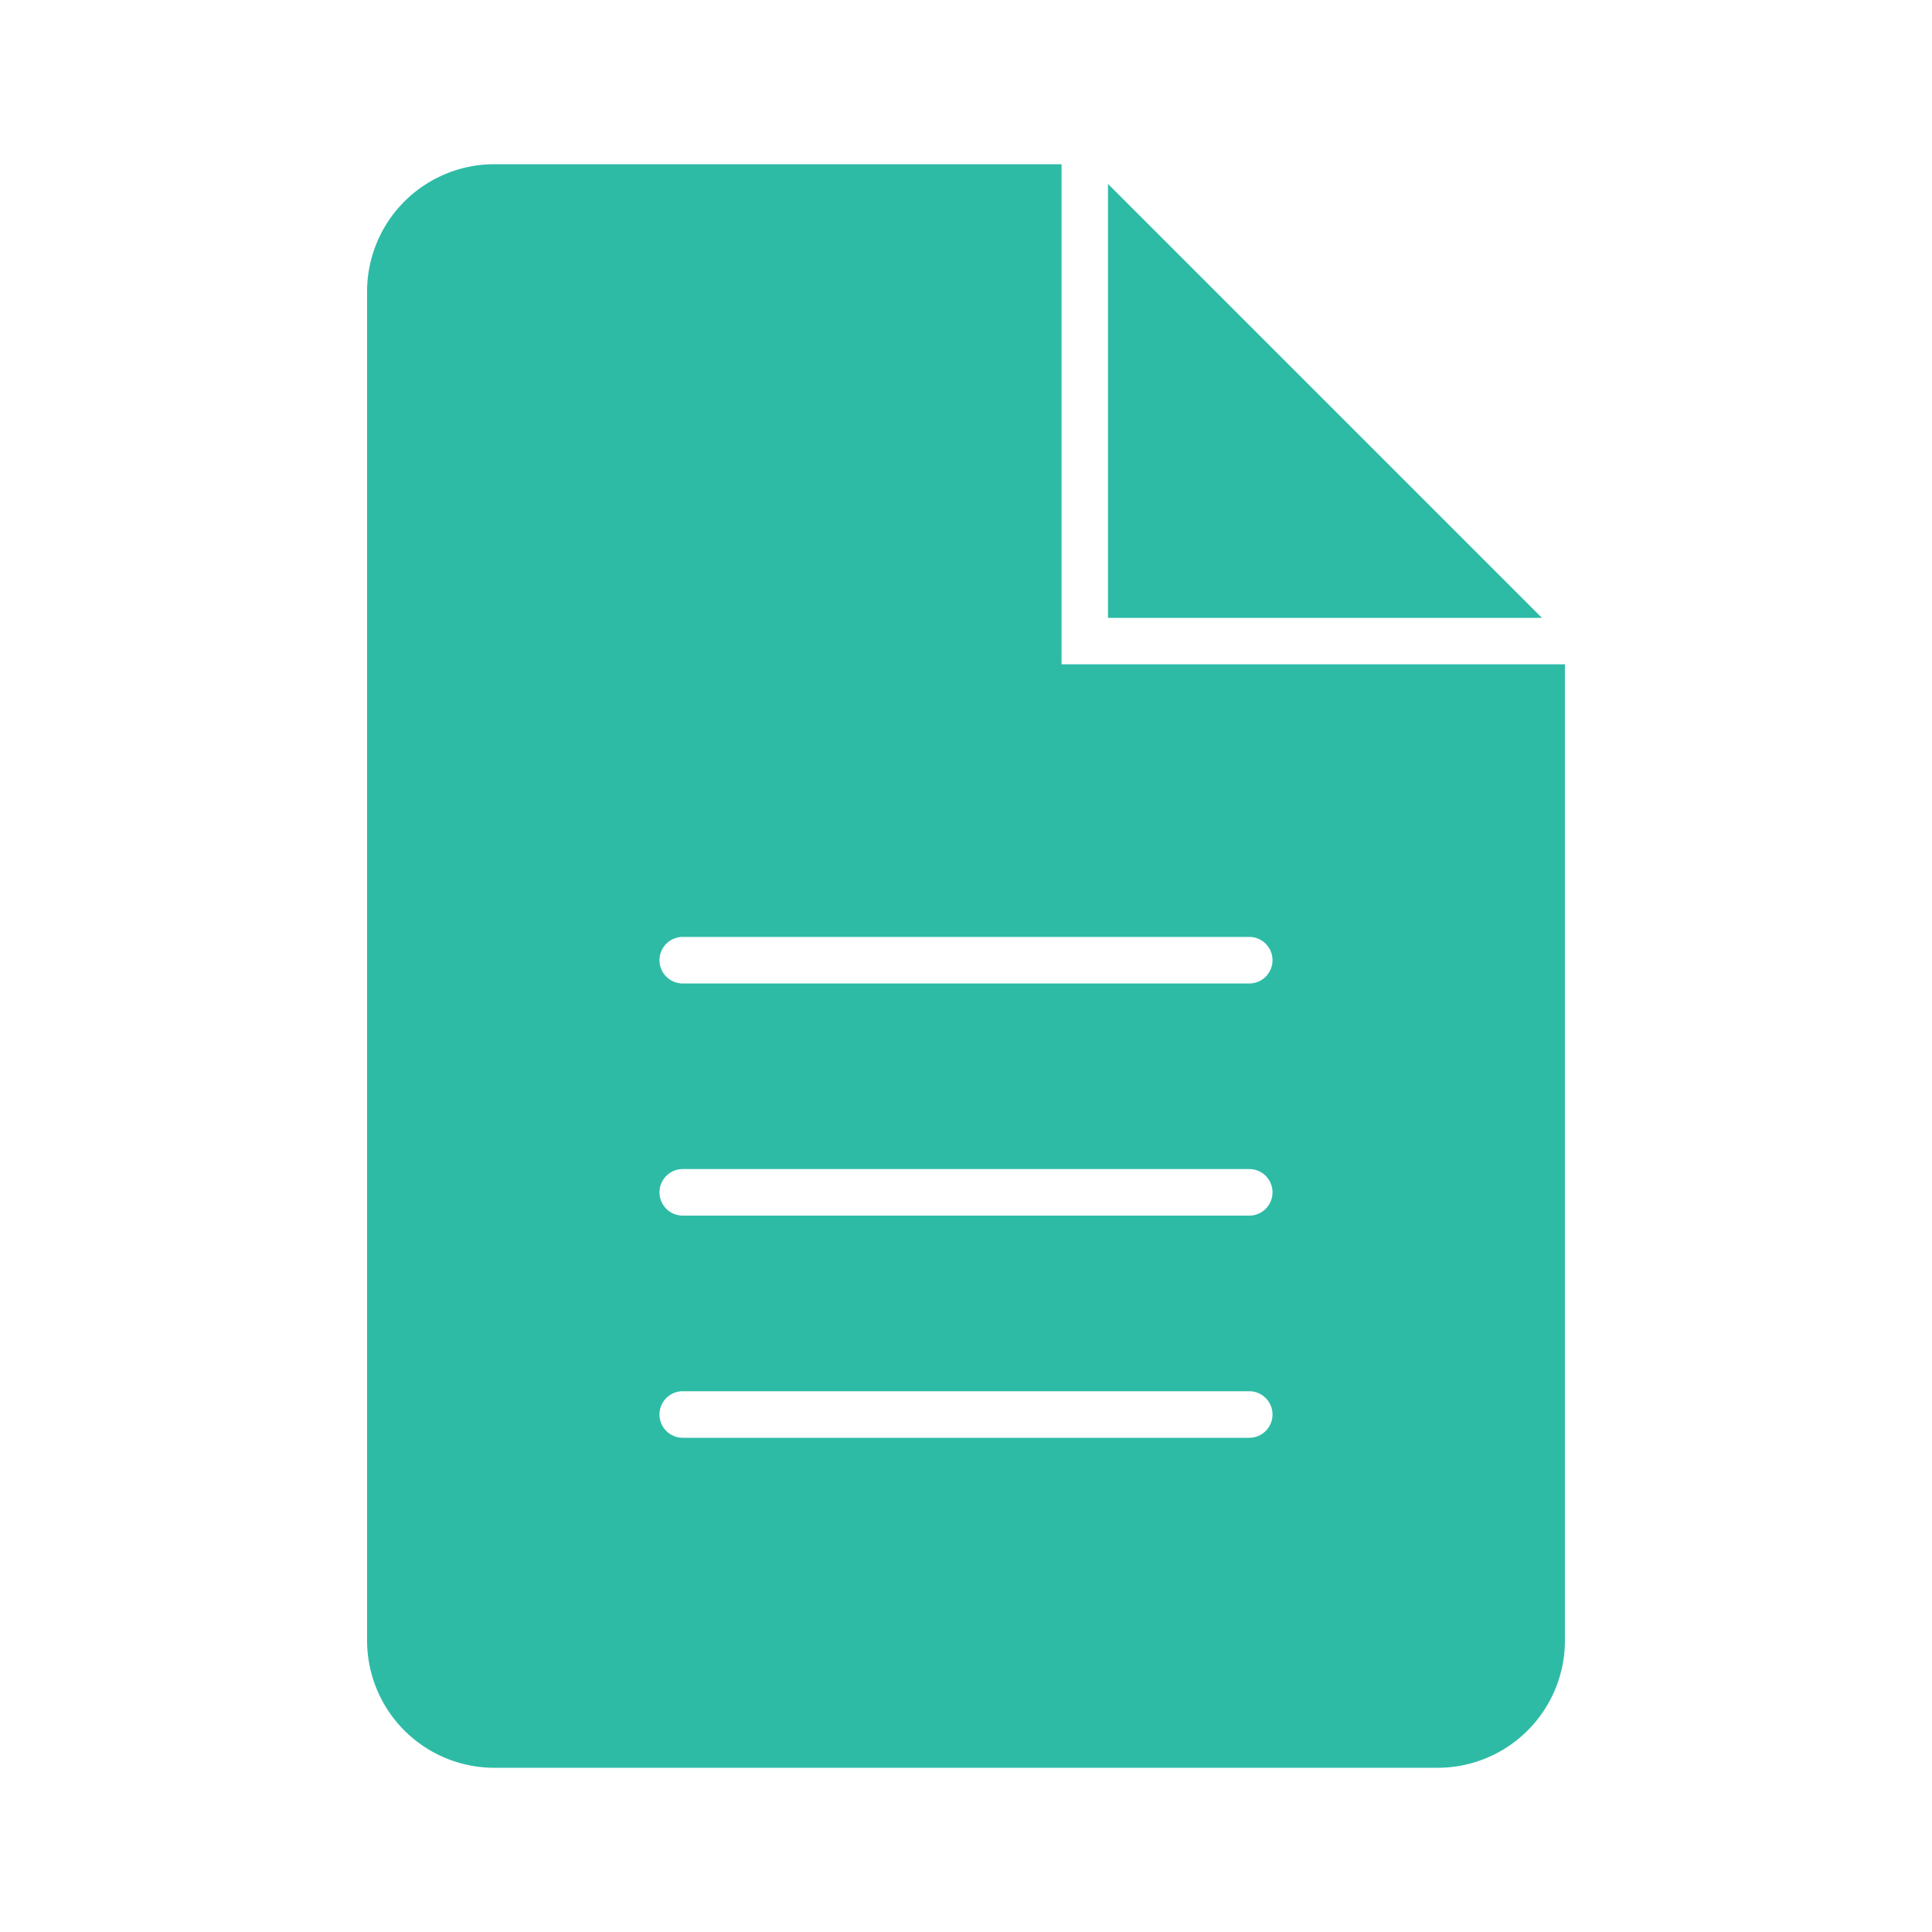
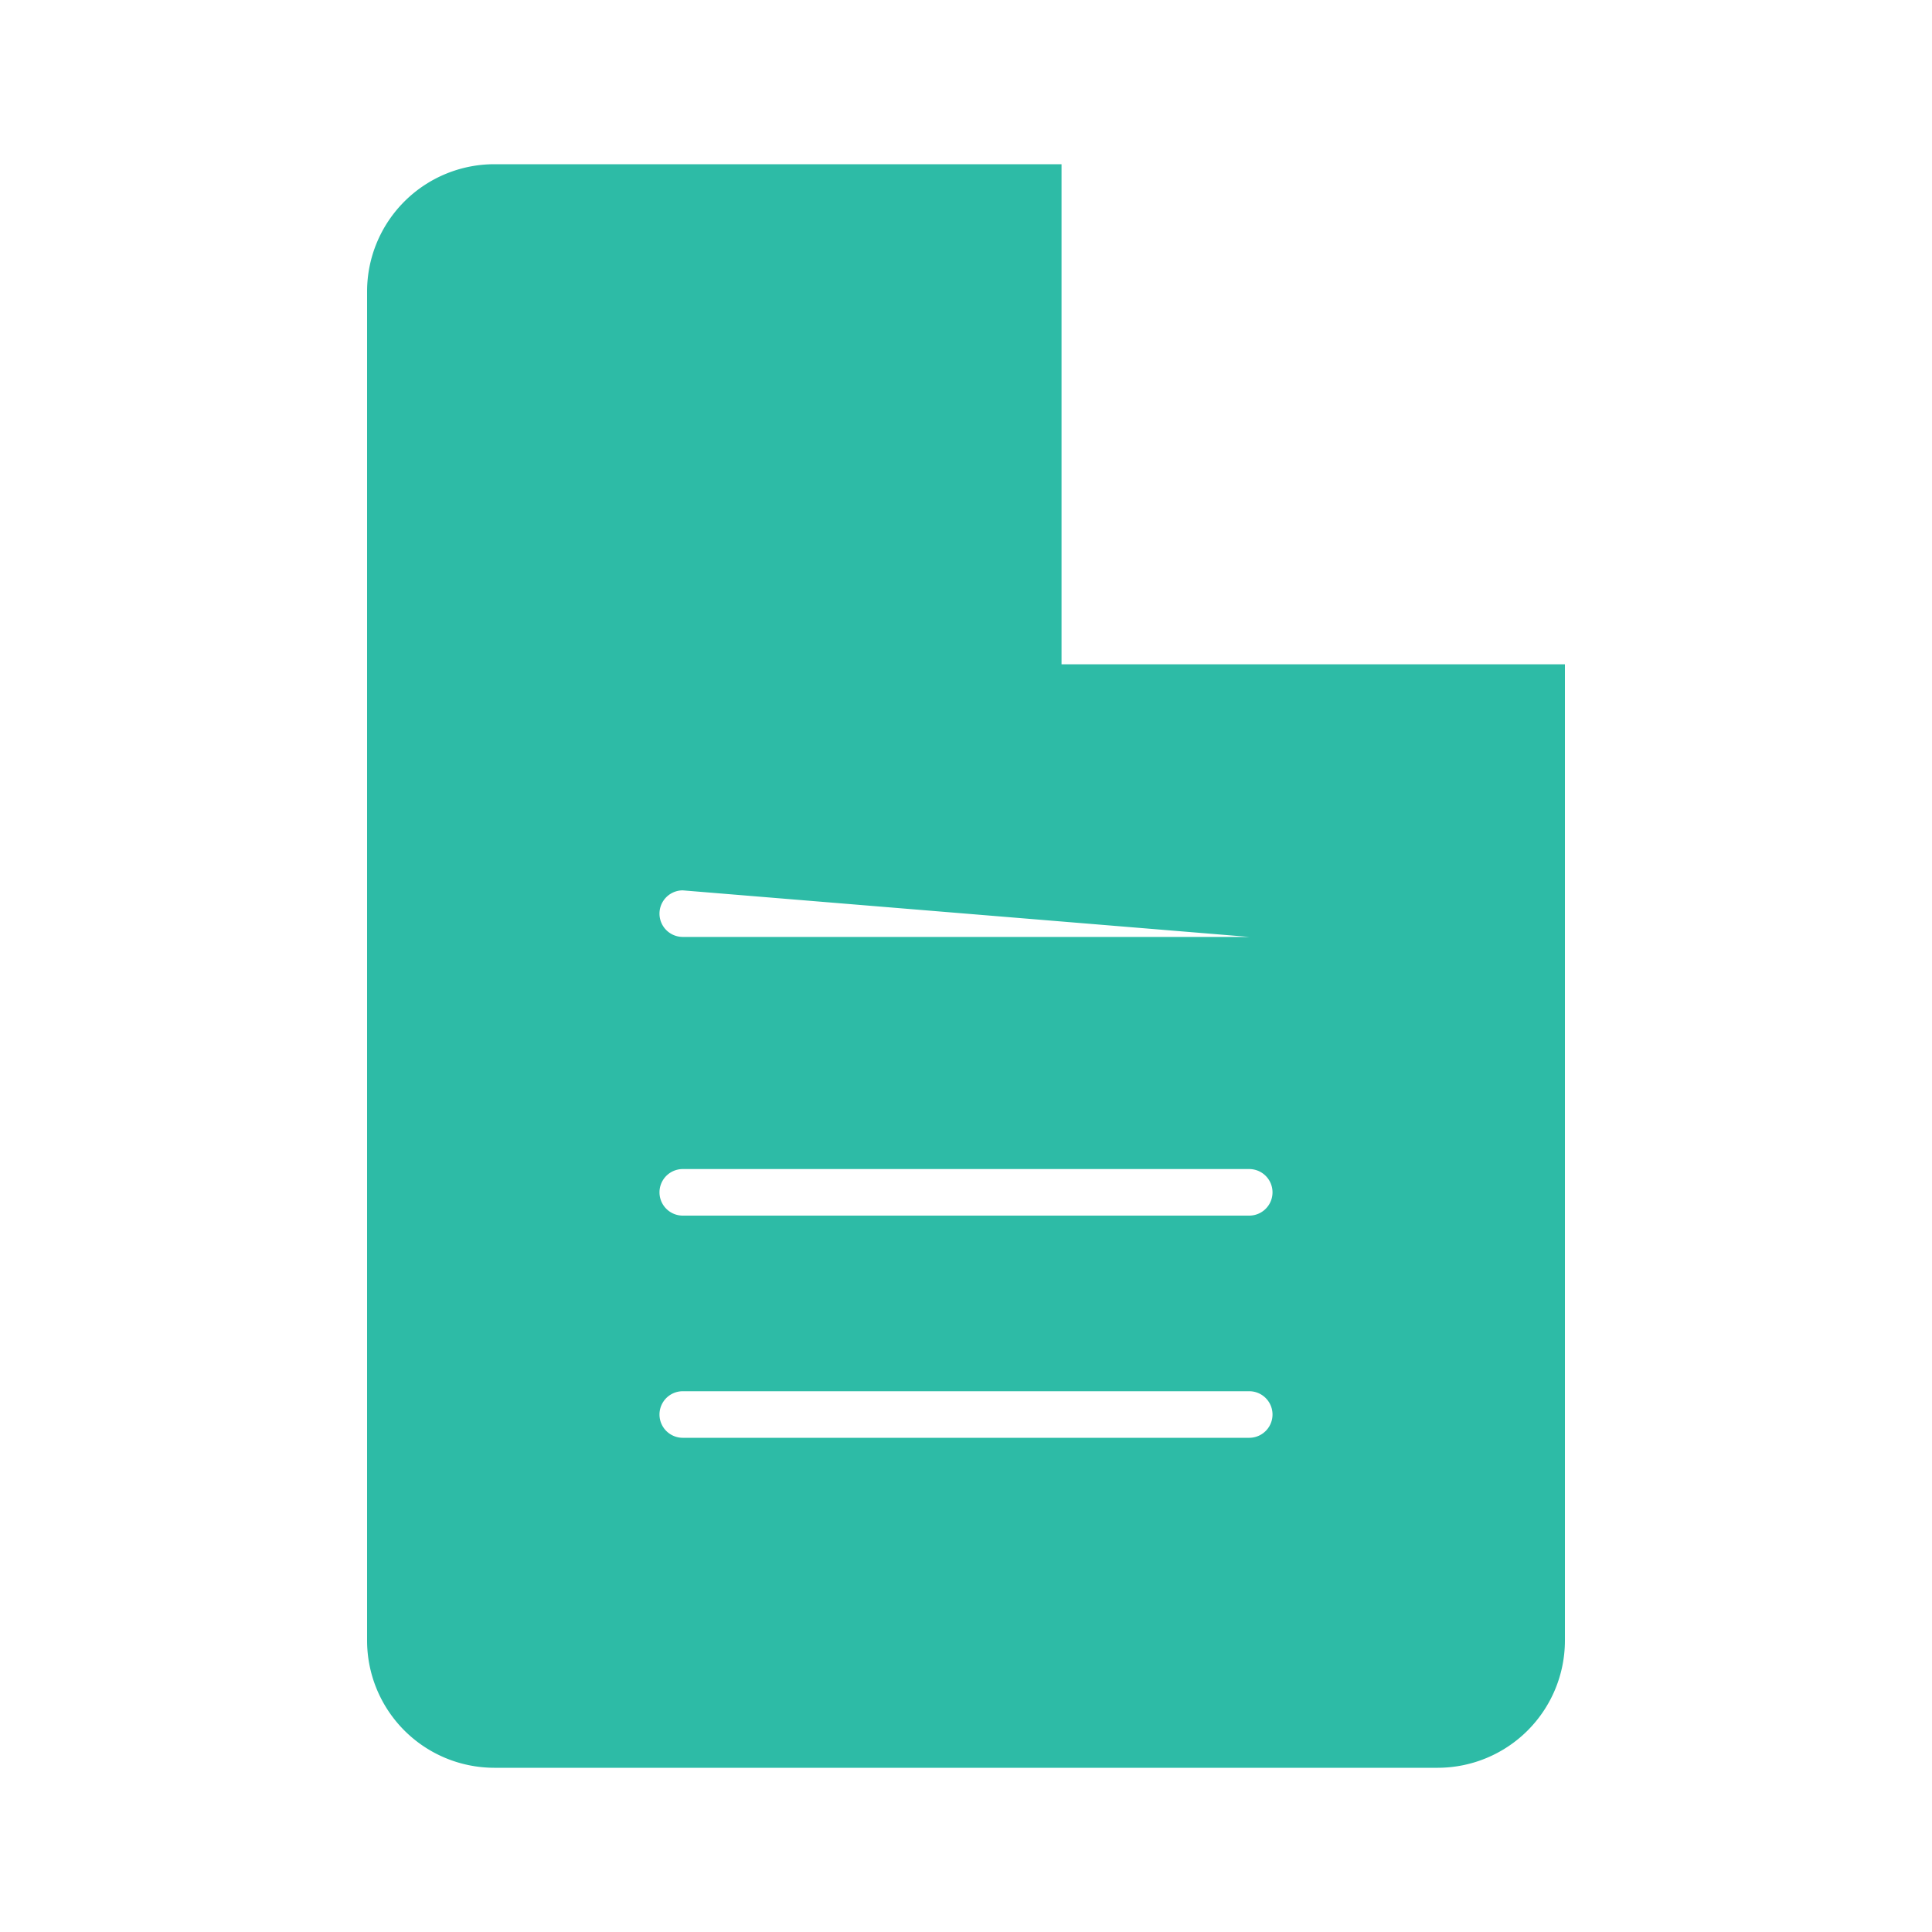
<svg xmlns="http://www.w3.org/2000/svg" id="Layer_1" data-name="Layer 1" viewBox="0 0 200 200">
  <defs>
    <style>.cls-1{fill:#2dbba6;}</style>
  </defs>
  <title>Untitled-2</title>
-   <path class="cls-1" d="M109.89,17H51.15A13.18,13.18,0,0,0,38,30.17V169.83A13.18,13.18,0,0,0,51.15,183h97.7A13.18,13.18,0,0,0,162,169.83V68.77H109.89Zm19.43,108.84H70.68a2.41,2.41,0,0,1,0-4.82h58.64a2.41,2.41,0,0,1,0,4.82Zm0,23H70.68a2.41,2.41,0,0,1,0-4.82h58.64a2.41,2.41,0,0,1,0,4.82Zm0-51.85a2.41,2.41,0,0,1,0,4.82H70.68a2.41,2.41,0,0,1,0-4.82Z" />
-   <polygon class="cls-1" points="159.62 63.96 114.7 19.04 114.7 63.96 159.62 63.96" />
+   <path class="cls-1" d="M109.89,17H51.15A13.18,13.18,0,0,0,38,30.17V169.83A13.18,13.18,0,0,0,51.15,183h97.7A13.18,13.18,0,0,0,162,169.83V68.77H109.89Zm19.43,108.84H70.68a2.41,2.41,0,0,1,0-4.82h58.64a2.41,2.41,0,0,1,0,4.82Zm0,23H70.68a2.41,2.41,0,0,1,0-4.82h58.64a2.41,2.41,0,0,1,0,4.82Zm0-51.85H70.68a2.41,2.41,0,0,1,0-4.82Z" />
</svg>